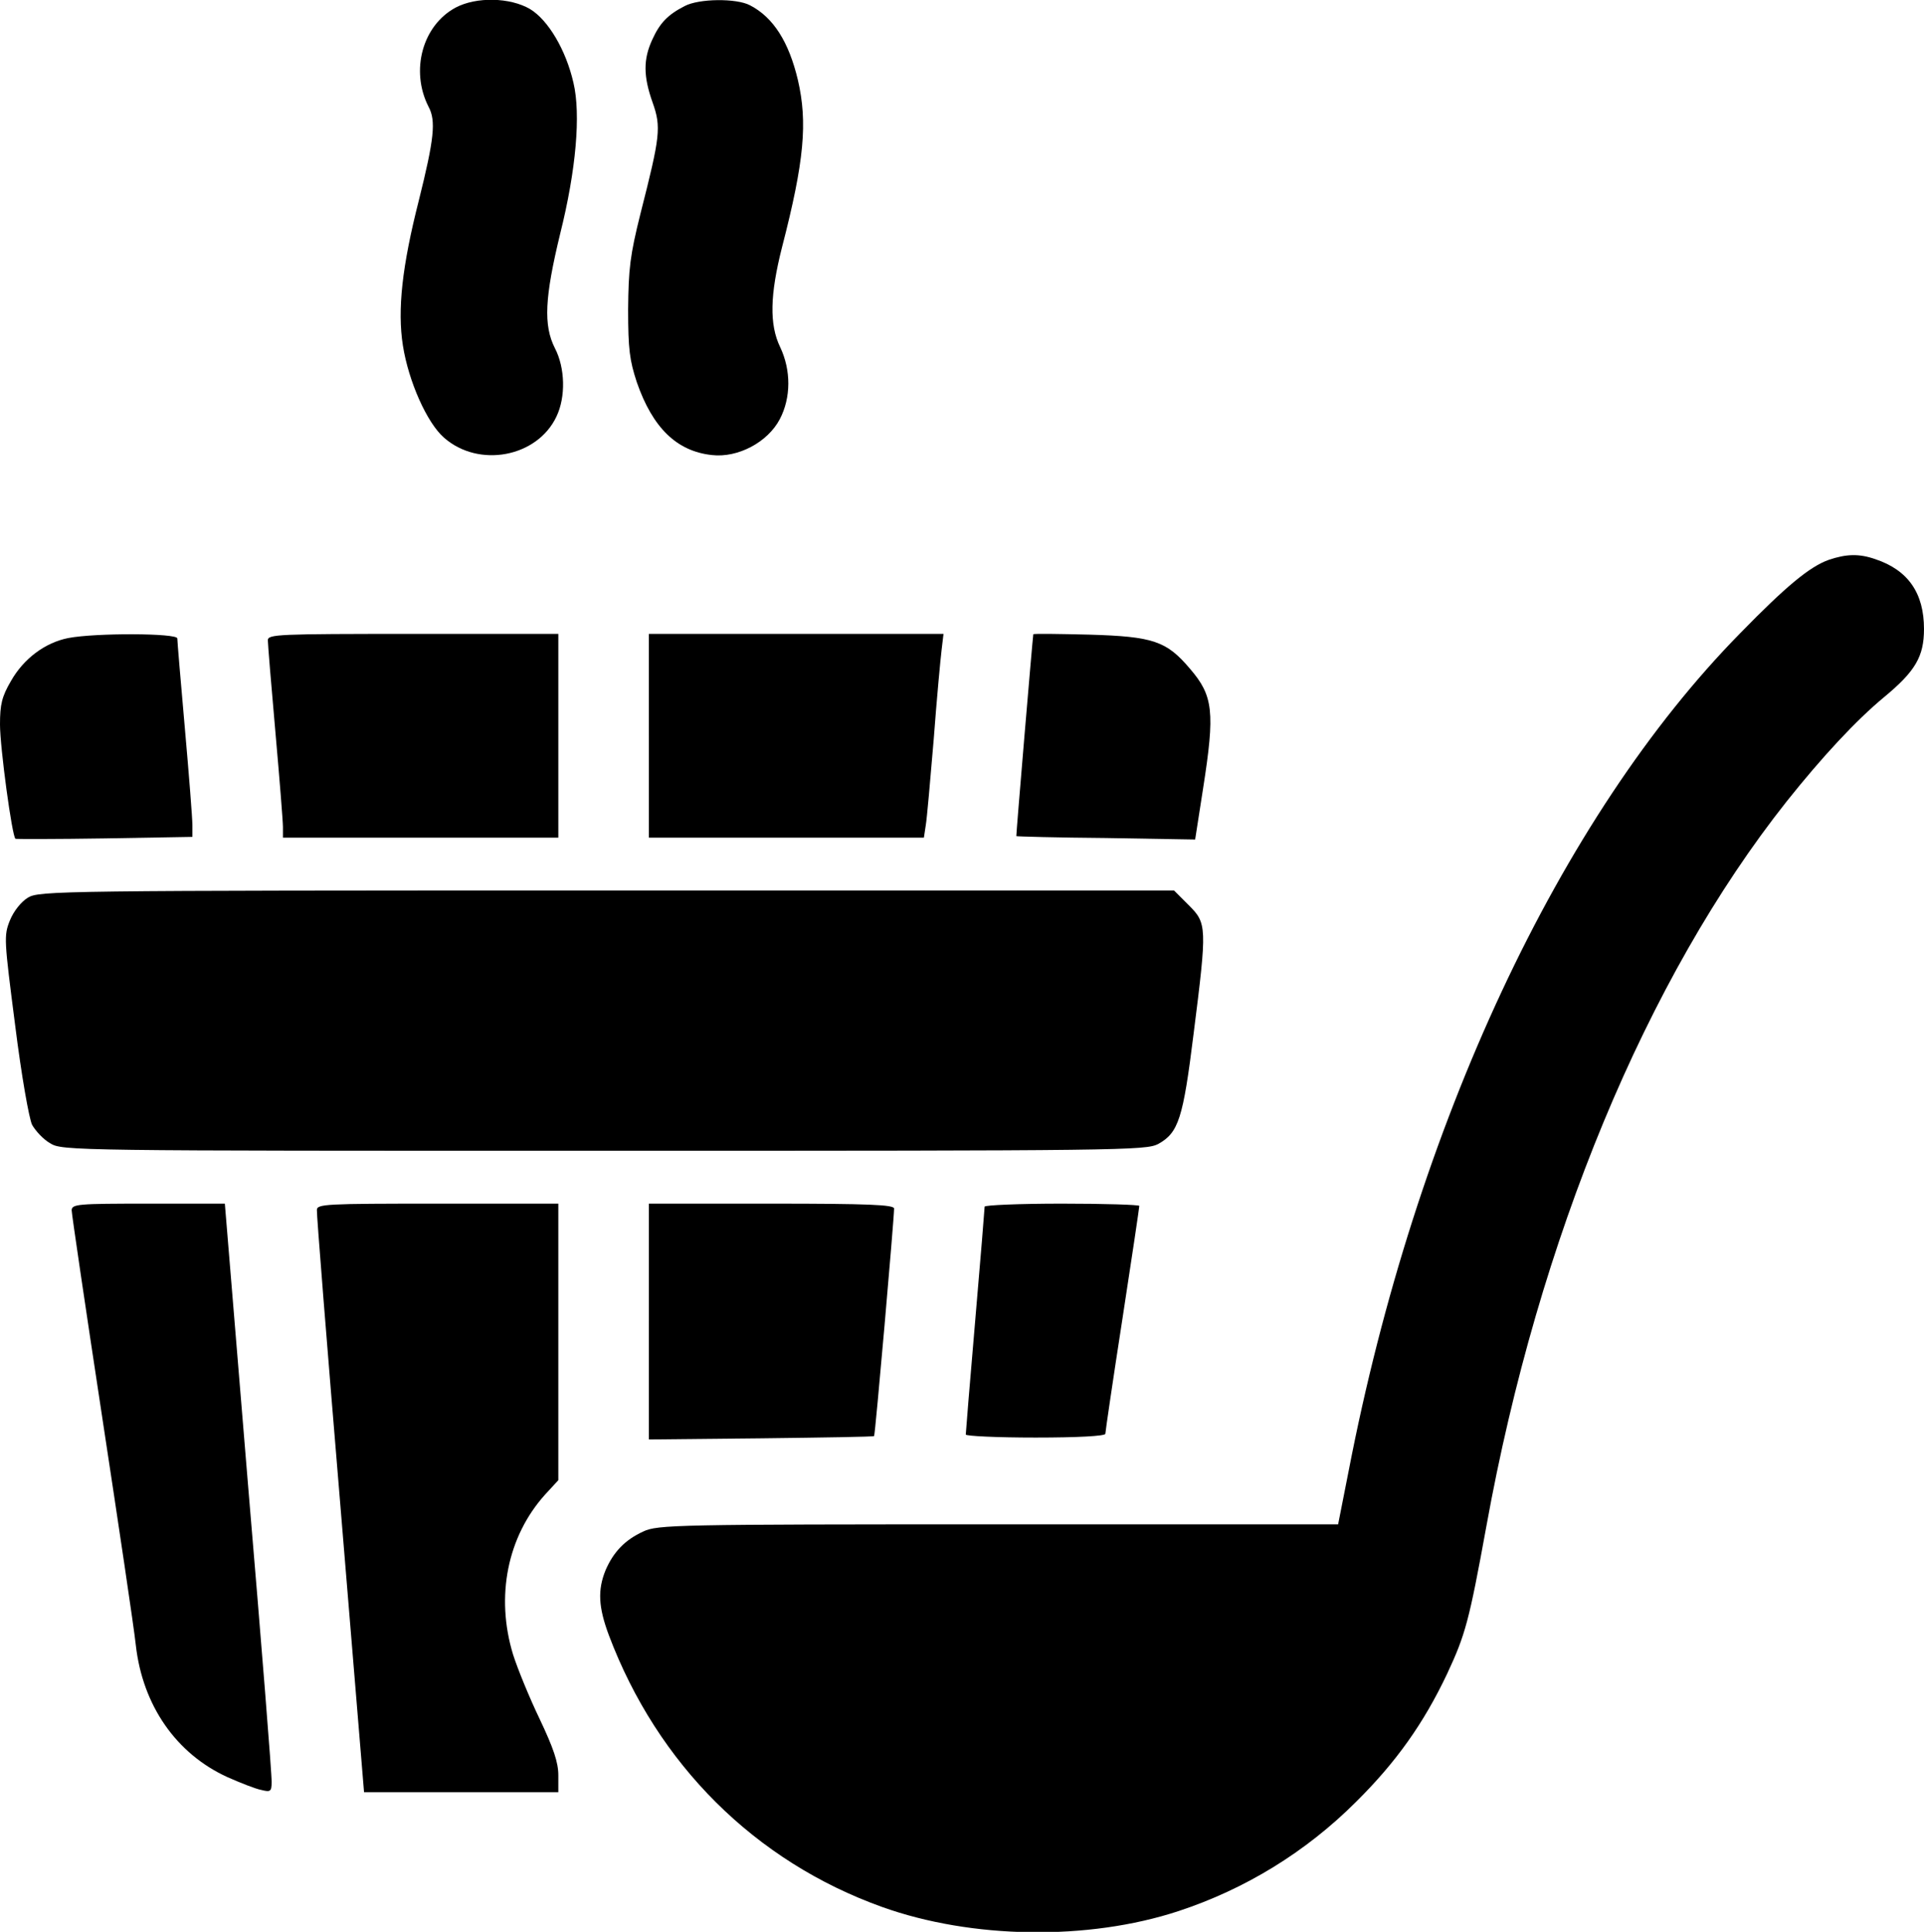
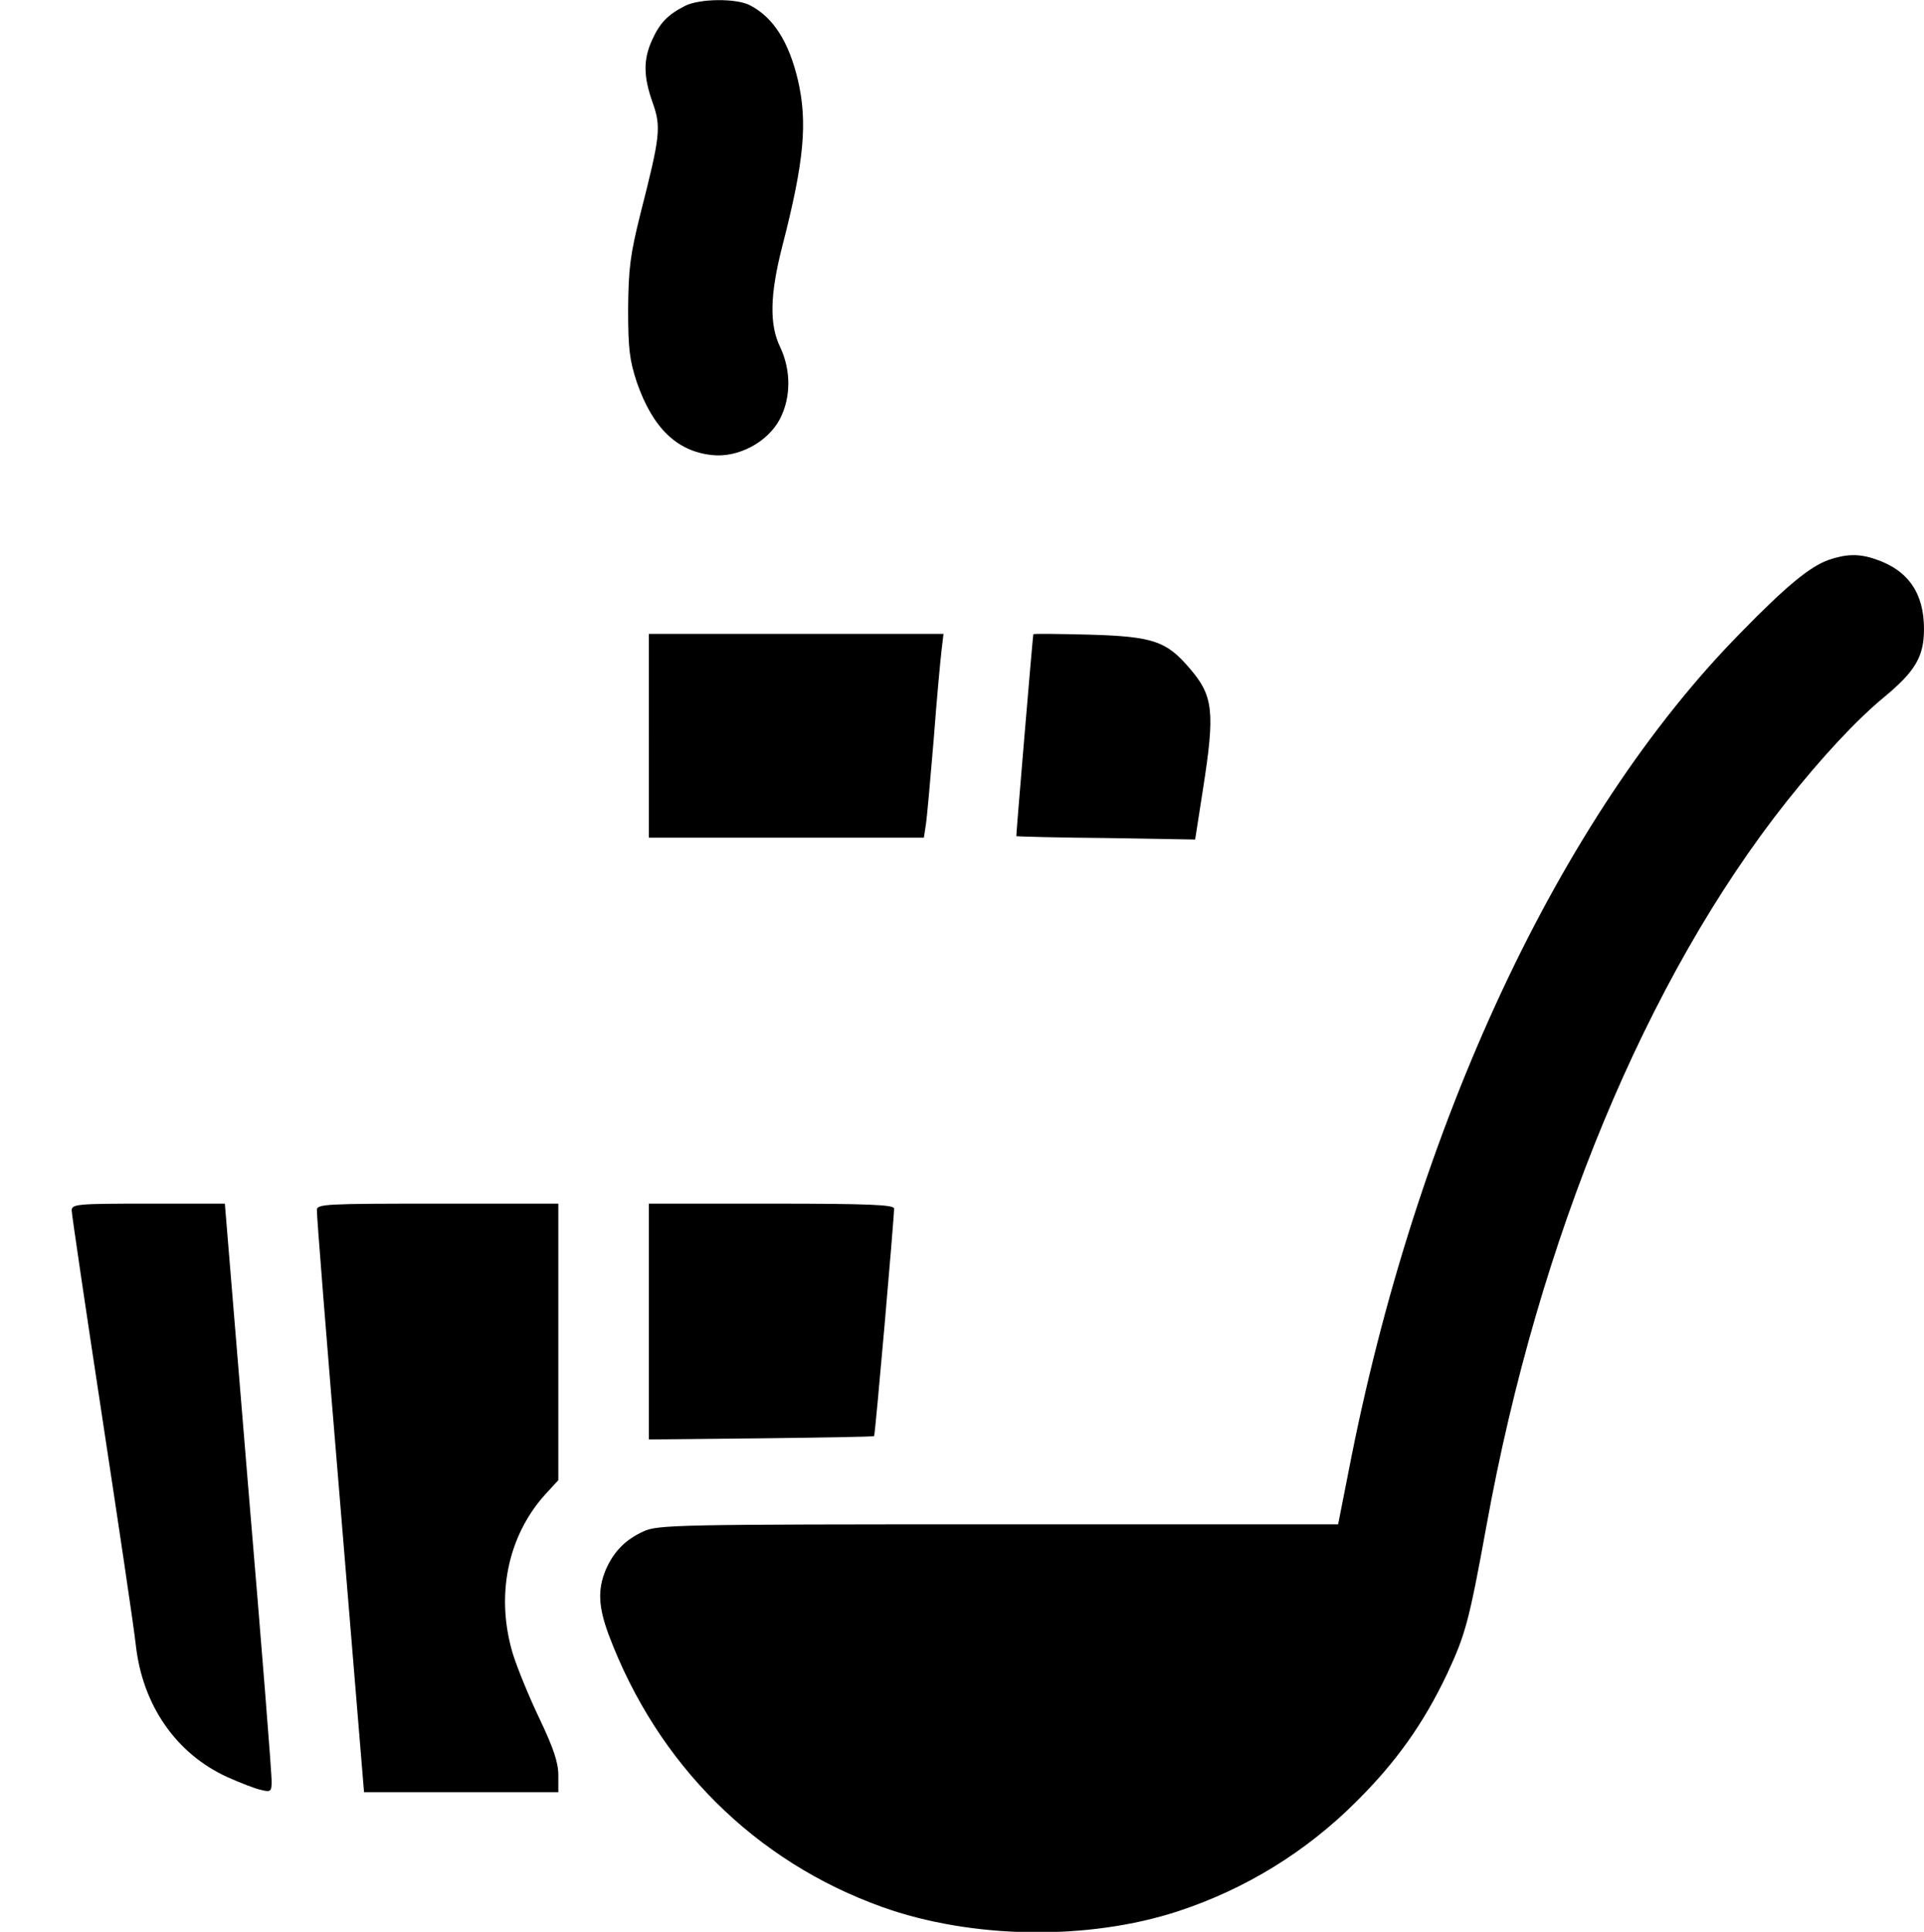
<svg xmlns="http://www.w3.org/2000/svg" version="1.0" width="510pt" height="512pt" viewBox="0 0 510 512" preserveAspectRatio="xMidYMid meet">
  <g transform="translate(0,512) scale(0.1,-0.1)" fill="#000000" stroke="none">
-     <path d="M1208 5100 c-88 -47 -121 -167 -72 -263 20 -37 15 -85 -26 -249 -44 -173 -57 -289 -42 -384 15 -95 64 -205 109 -244 92 -81 247 -52 298 56 25 52 23 129 -4 181 -31 61 -27 135 14 304 42 168 55 316 35 400 -20 87 -67 166 -115 195 -53 31 -142 33 -197 4z" />
    <path d="M1815 5104 c-45 -23 -66 -45 -86 -89 -24 -52 -24 -97 1 -167 23 -65 20 -89 -32 -293 -28 -112 -32 -147 -33 -255 0 -106 4 -135 23 -193 42 -121 106 -183 199 -193 69 -8 148 34 180 95 30 57 30 130 1 191 -29 60 -27 139 5 265 59 228 68 331 42 443 -24 101 -65 166 -127 198 -36 19 -135 18 -173 -2z" />
    <path d="M4847 3636 c-50 -18 -112 -69 -234 -194 -479 -487 -861 -1305 -1038 -2220 l-28 -142 -901 0 c-855 0 -903 -1 -941 -19 -48 -22 -79 -54 -100 -103 -21 -52 -19 -97 9 -172 129 -342 387 -599 724 -720 237 -85 546 -90 786 -11 176 58 337 156 471 290 106 105 179 208 241 339 48 103 58 138 104 391 138 763 425 1453 796 1921 94 118 184 215 259 277 82 68 105 107 105 180 0 95 -42 156 -129 185 -43 15 -77 14 -124 -2z" />
-     <path d="M181 3429 c-61 -12 -118 -54 -152 -114 -24 -41 -29 -62 -29 -115 0 -61 32 -297 41 -303 2 -1 109 -1 237 1 l232 4 0 31 c0 18 -9 133 -20 257 -11 124 -20 231 -20 238 0 14 -216 15 -289 1z" />
-     <path d="M710 3423 c0 -10 9 -119 20 -243 11 -124 20 -237 20 -252 l0 -28 365 0 365 0 0 270 0 270 -385 0 c-360 0 -385 -1 -385 -17z" />
    <path d="M1720 3170 l0 -270 365 0 364 0 5 33 c3 17 12 120 21 227 8 107 18 214 21 238 l5 42 -390 0 -391 0 0 -270z" />
-     <path d="M2739 3439 c-2 -11 -46 -534 -45 -535 0 -1 107 -4 238 -5 l236 -4 21 135 c32 204 27 246 -35 318 -62 73 -97 85 -266 90 -82 2 -148 3 -149 1z" />
-     <path d="M74 2741 c-18 -11 -38 -36 -48 -61 -16 -40 -15 -51 14 -276 17 -136 37 -248 45 -265 9 -16 30 -39 48 -49 31 -20 61 -20 1467 -20 1375 0 1437 1 1470 18 54 30 66 67 94 293 36 284 35 292 -13 340 l-39 39 -1503 0 c-1457 0 -1505 -1 -1535 -19z" />
+     <path d="M2739 3439 c-2 -11 -46 -534 -45 -535 0 -1 107 -4 238 -5 l236 -4 21 135 c32 204 27 246 -35 318 -62 73 -97 85 -266 90 -82 2 -148 3 -149 1" />
    <path d="M190 1912 c0 -9 36 -253 80 -542 44 -289 85 -563 90 -610 18 -160 107 -288 243 -350 34 -15 74 -31 90 -34 24 -6 27 -4 27 21 1 16 -27 367 -62 781 l-62 752 -203 0 c-187 0 -203 -1 -203 -18z" />
    <path d="M840 1913 c-1 -10 27 -361 62 -780 l63 -763 257 0 258 0 0 45 c0 34 -13 72 -49 148 -27 56 -59 134 -71 172 -47 154 -15 313 85 424 l35 38 0 367 0 366 -320 0 c-298 0 -320 -1 -320 -17z" />
    <path d="M1720 1618 l0 -313 297 3 c164 2 299 4 300 6 3 3 53 576 53 603 0 10 -67 13 -325 13 l-325 0 0 -312z" />
-     <path d="M2610 1922 c0 -4 -11 -140 -25 -302 -14 -162 -25 -298 -25 -302 0 -4 83 -8 185 -8 112 0 185 4 185 10 0 5 20 142 45 303 25 162 45 297 45 301 0 3 -92 6 -205 6 -113 0 -205 -4 -205 -8z" />
  </g>
</svg>